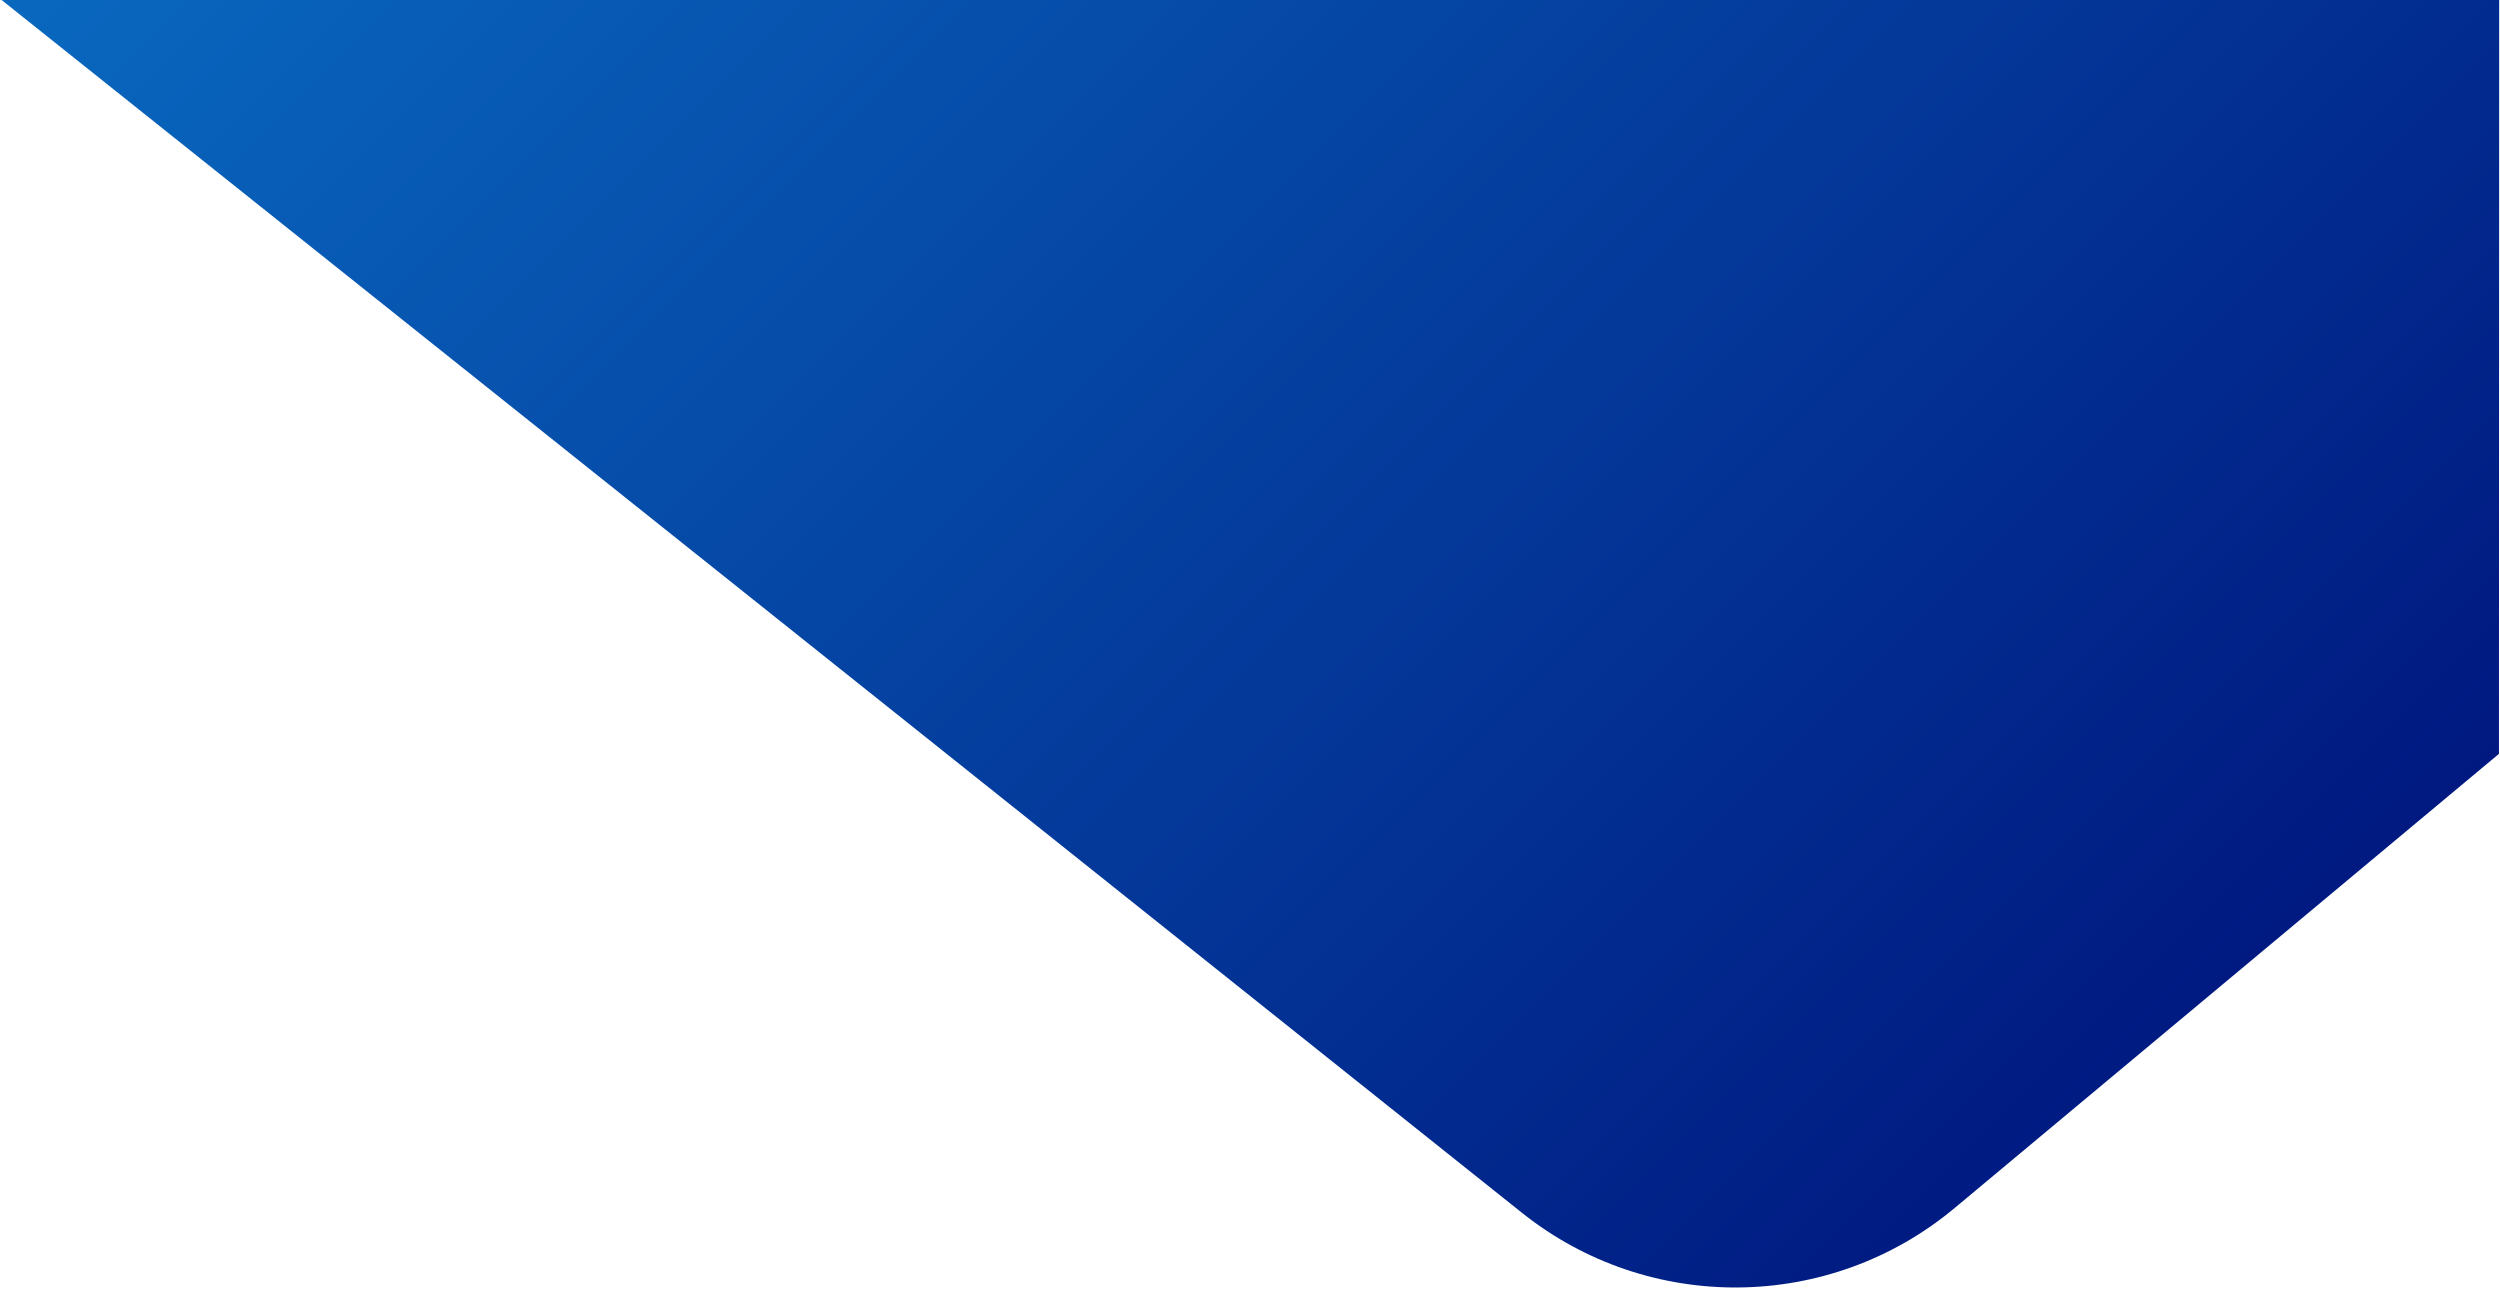
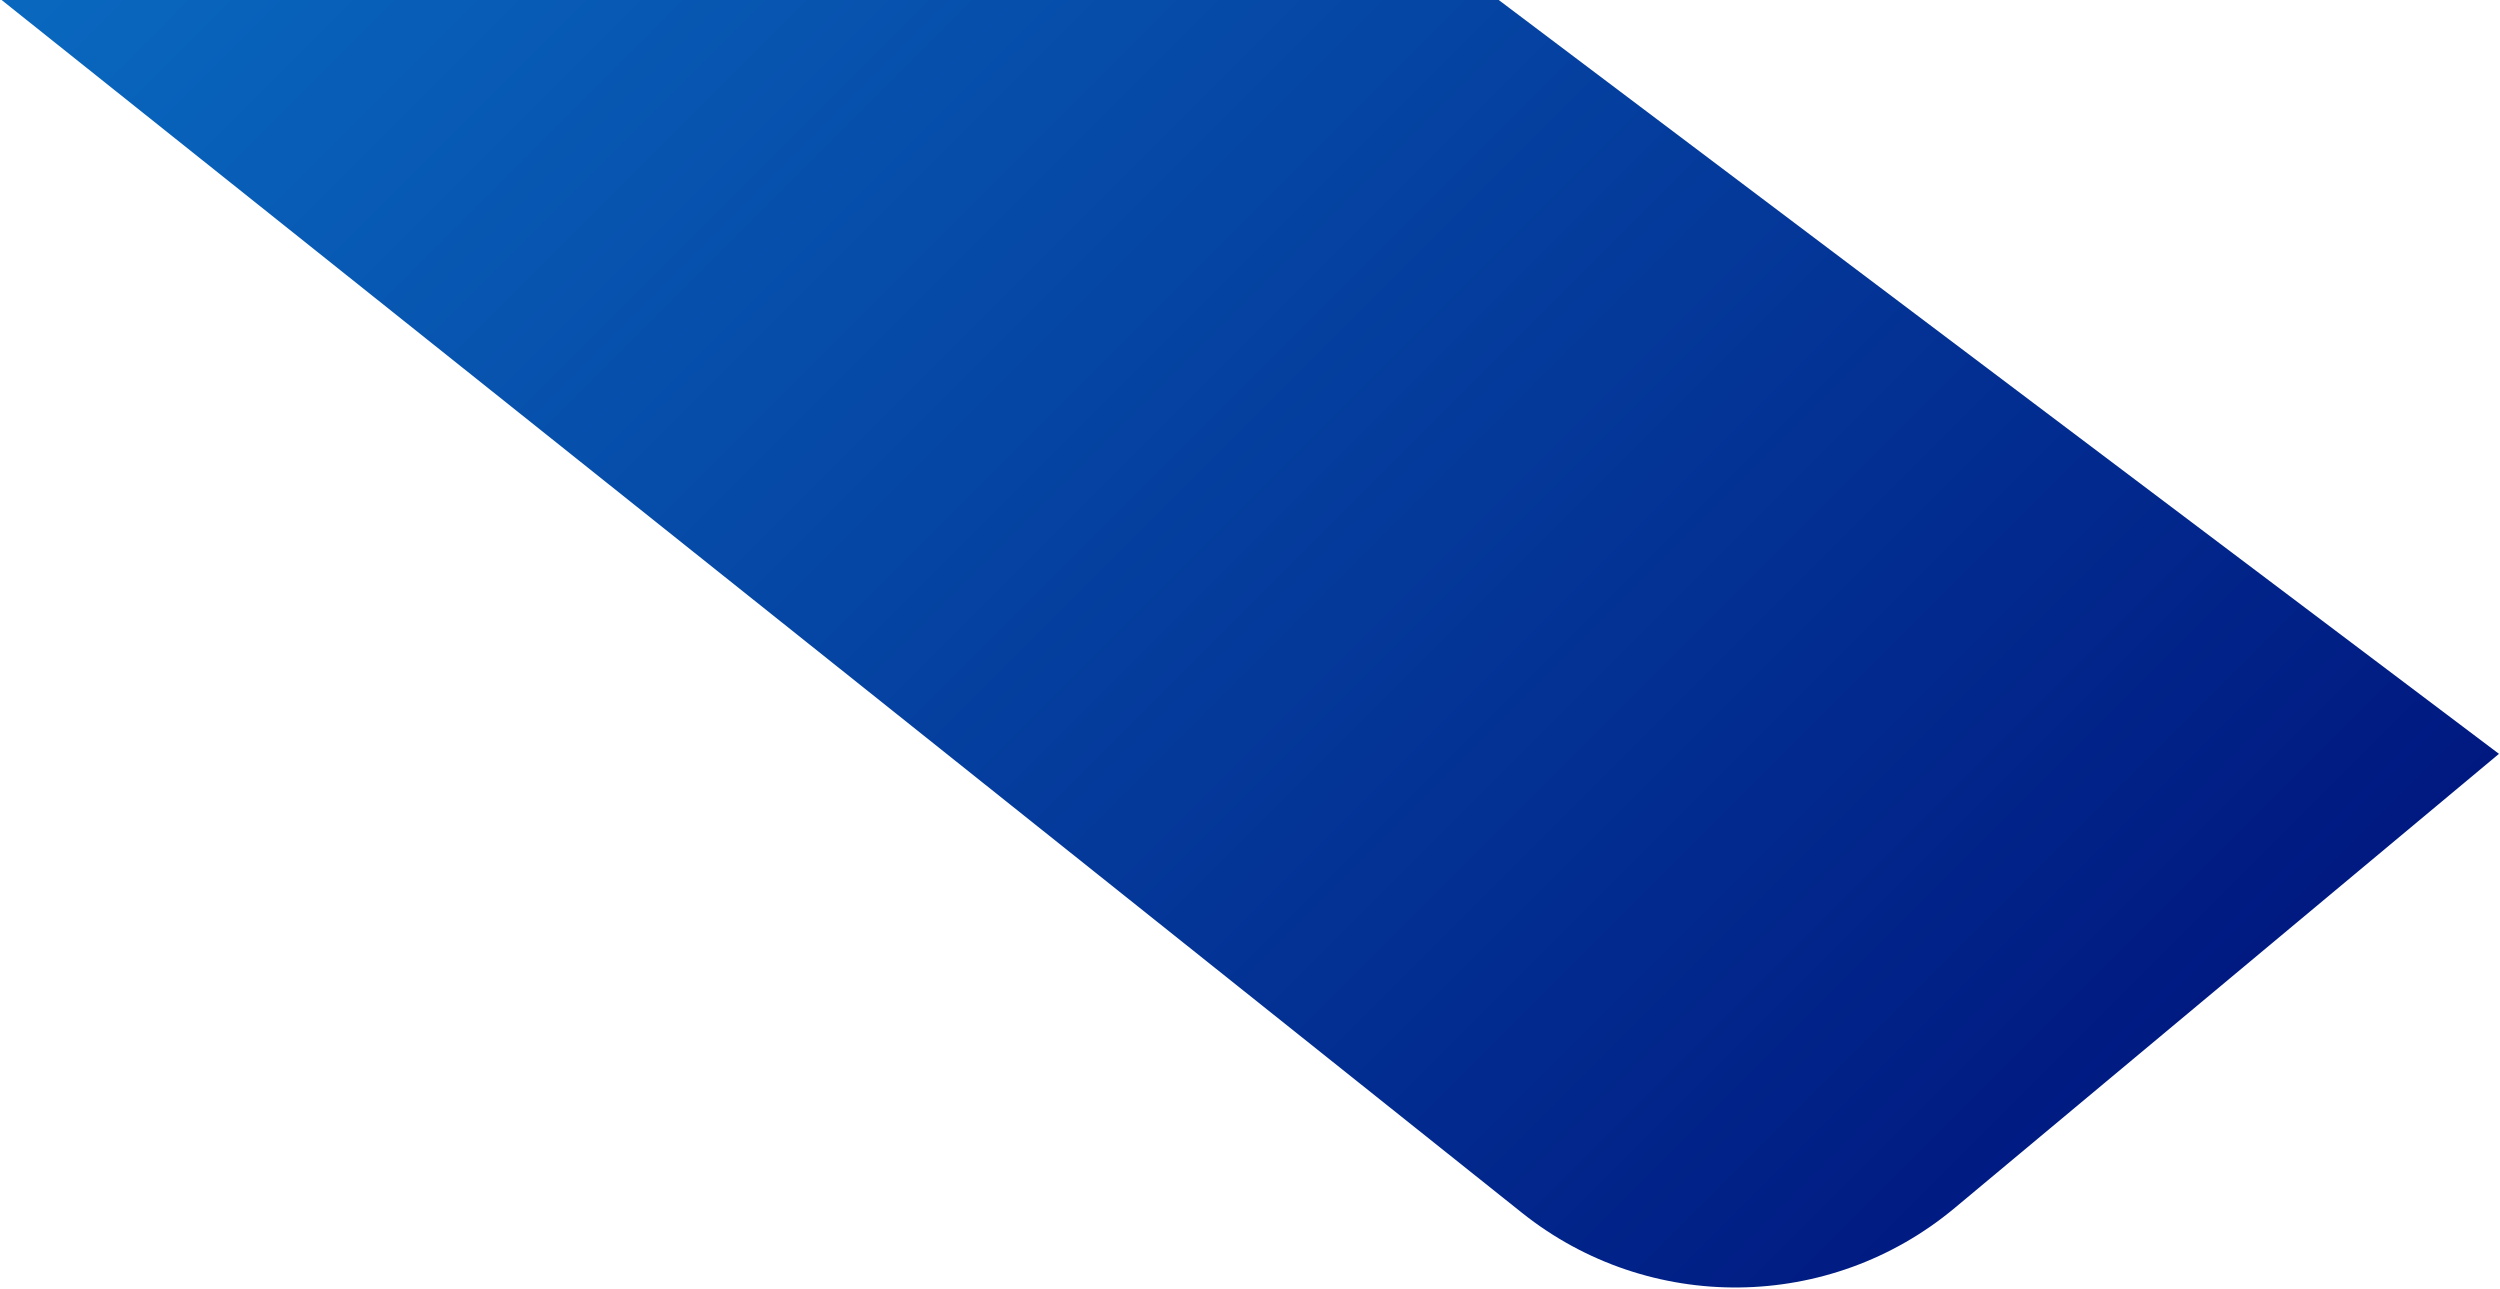
<svg xmlns="http://www.w3.org/2000/svg" width="1030" height="531" viewBox="0 0 1030 531" fill="none">
-   <path d="M-0 -0.52L616.252 -0.921L1029.66 -1.82L1029.57 310.585L805.308 497.708C753.893 540.609 679.395 541.43 627.047 499.672L-0 -0.52Z" fill="url(#paint0_linear_1_366)" />
+   <path d="M-0 -0.52L616.252 -0.921L1029.57 310.585L805.308 497.708C753.893 540.609 679.395 541.43 627.047 499.672L-0 -0.52Z" fill="url(#paint0_linear_1_366)" />
  <defs>
    <linearGradient id="paint0_linear_1_366" x1="331.717" y1="-313.242" x2="1001.67" y2="356.706" gradientUnits="userSpaceOnUse">
      <stop stop-color="#0967BE" />
      <stop offset="1" stop-color="#001880" />
    </linearGradient>
  </defs>
</svg>